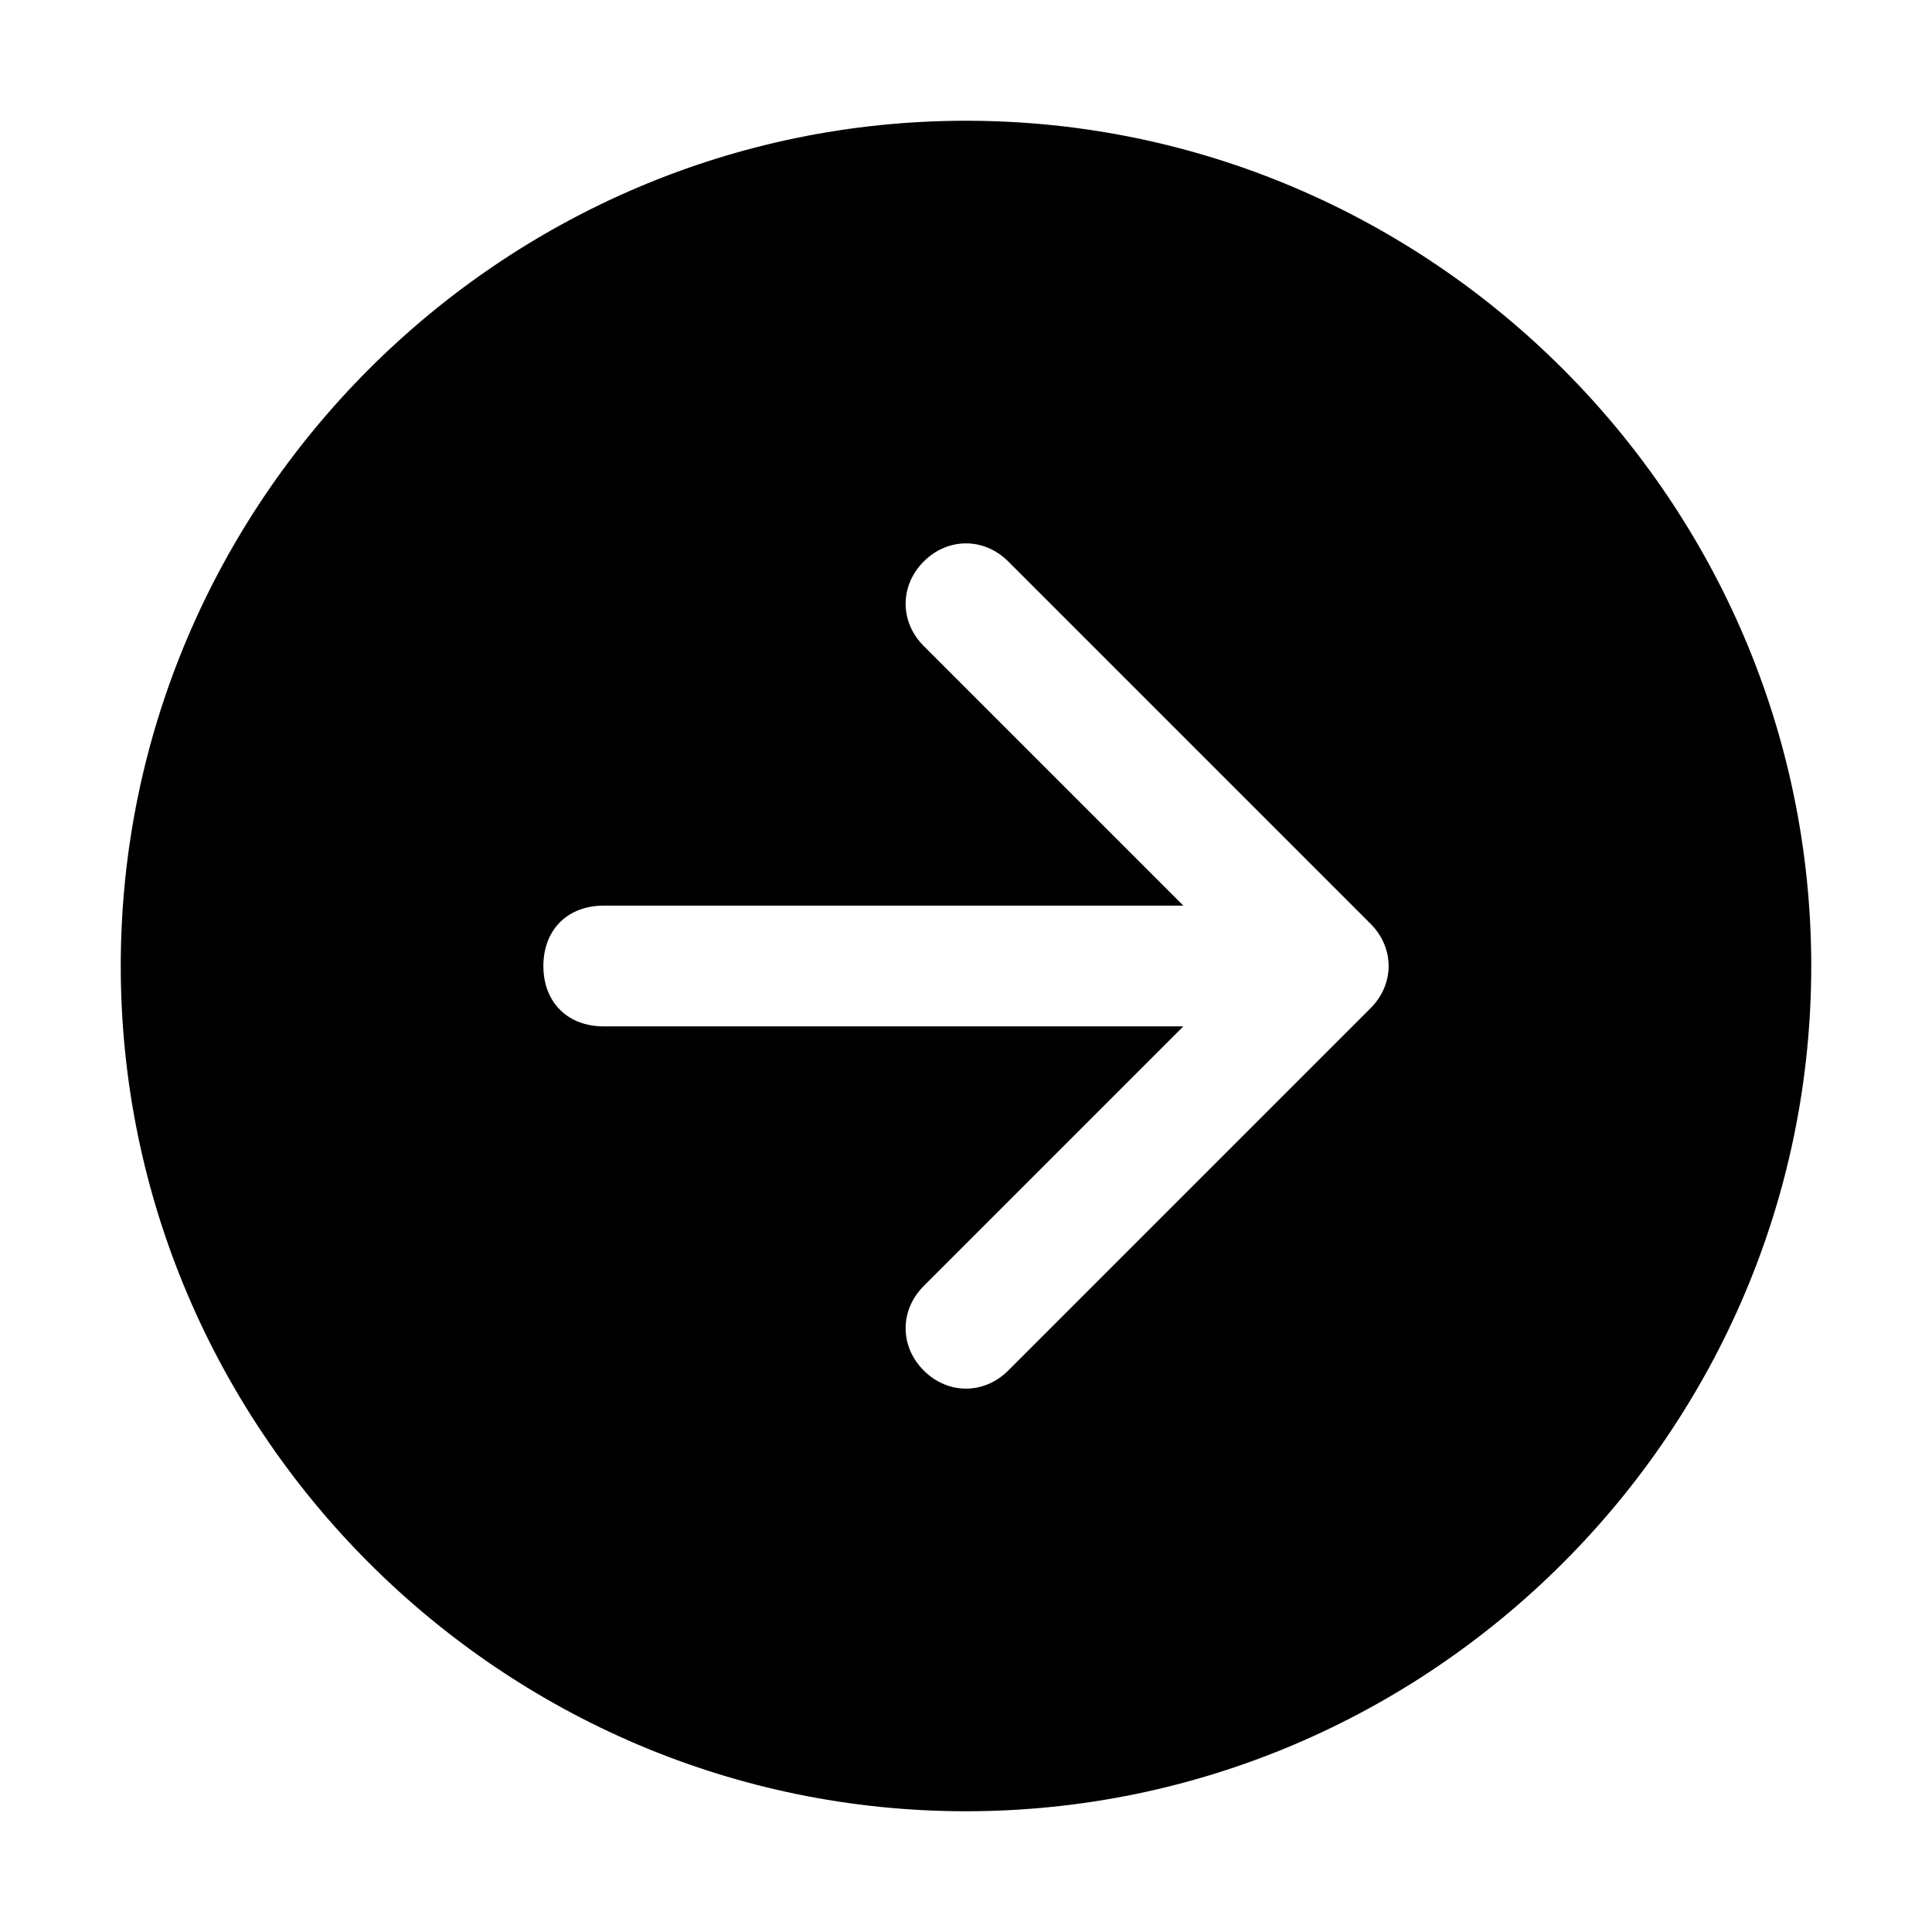
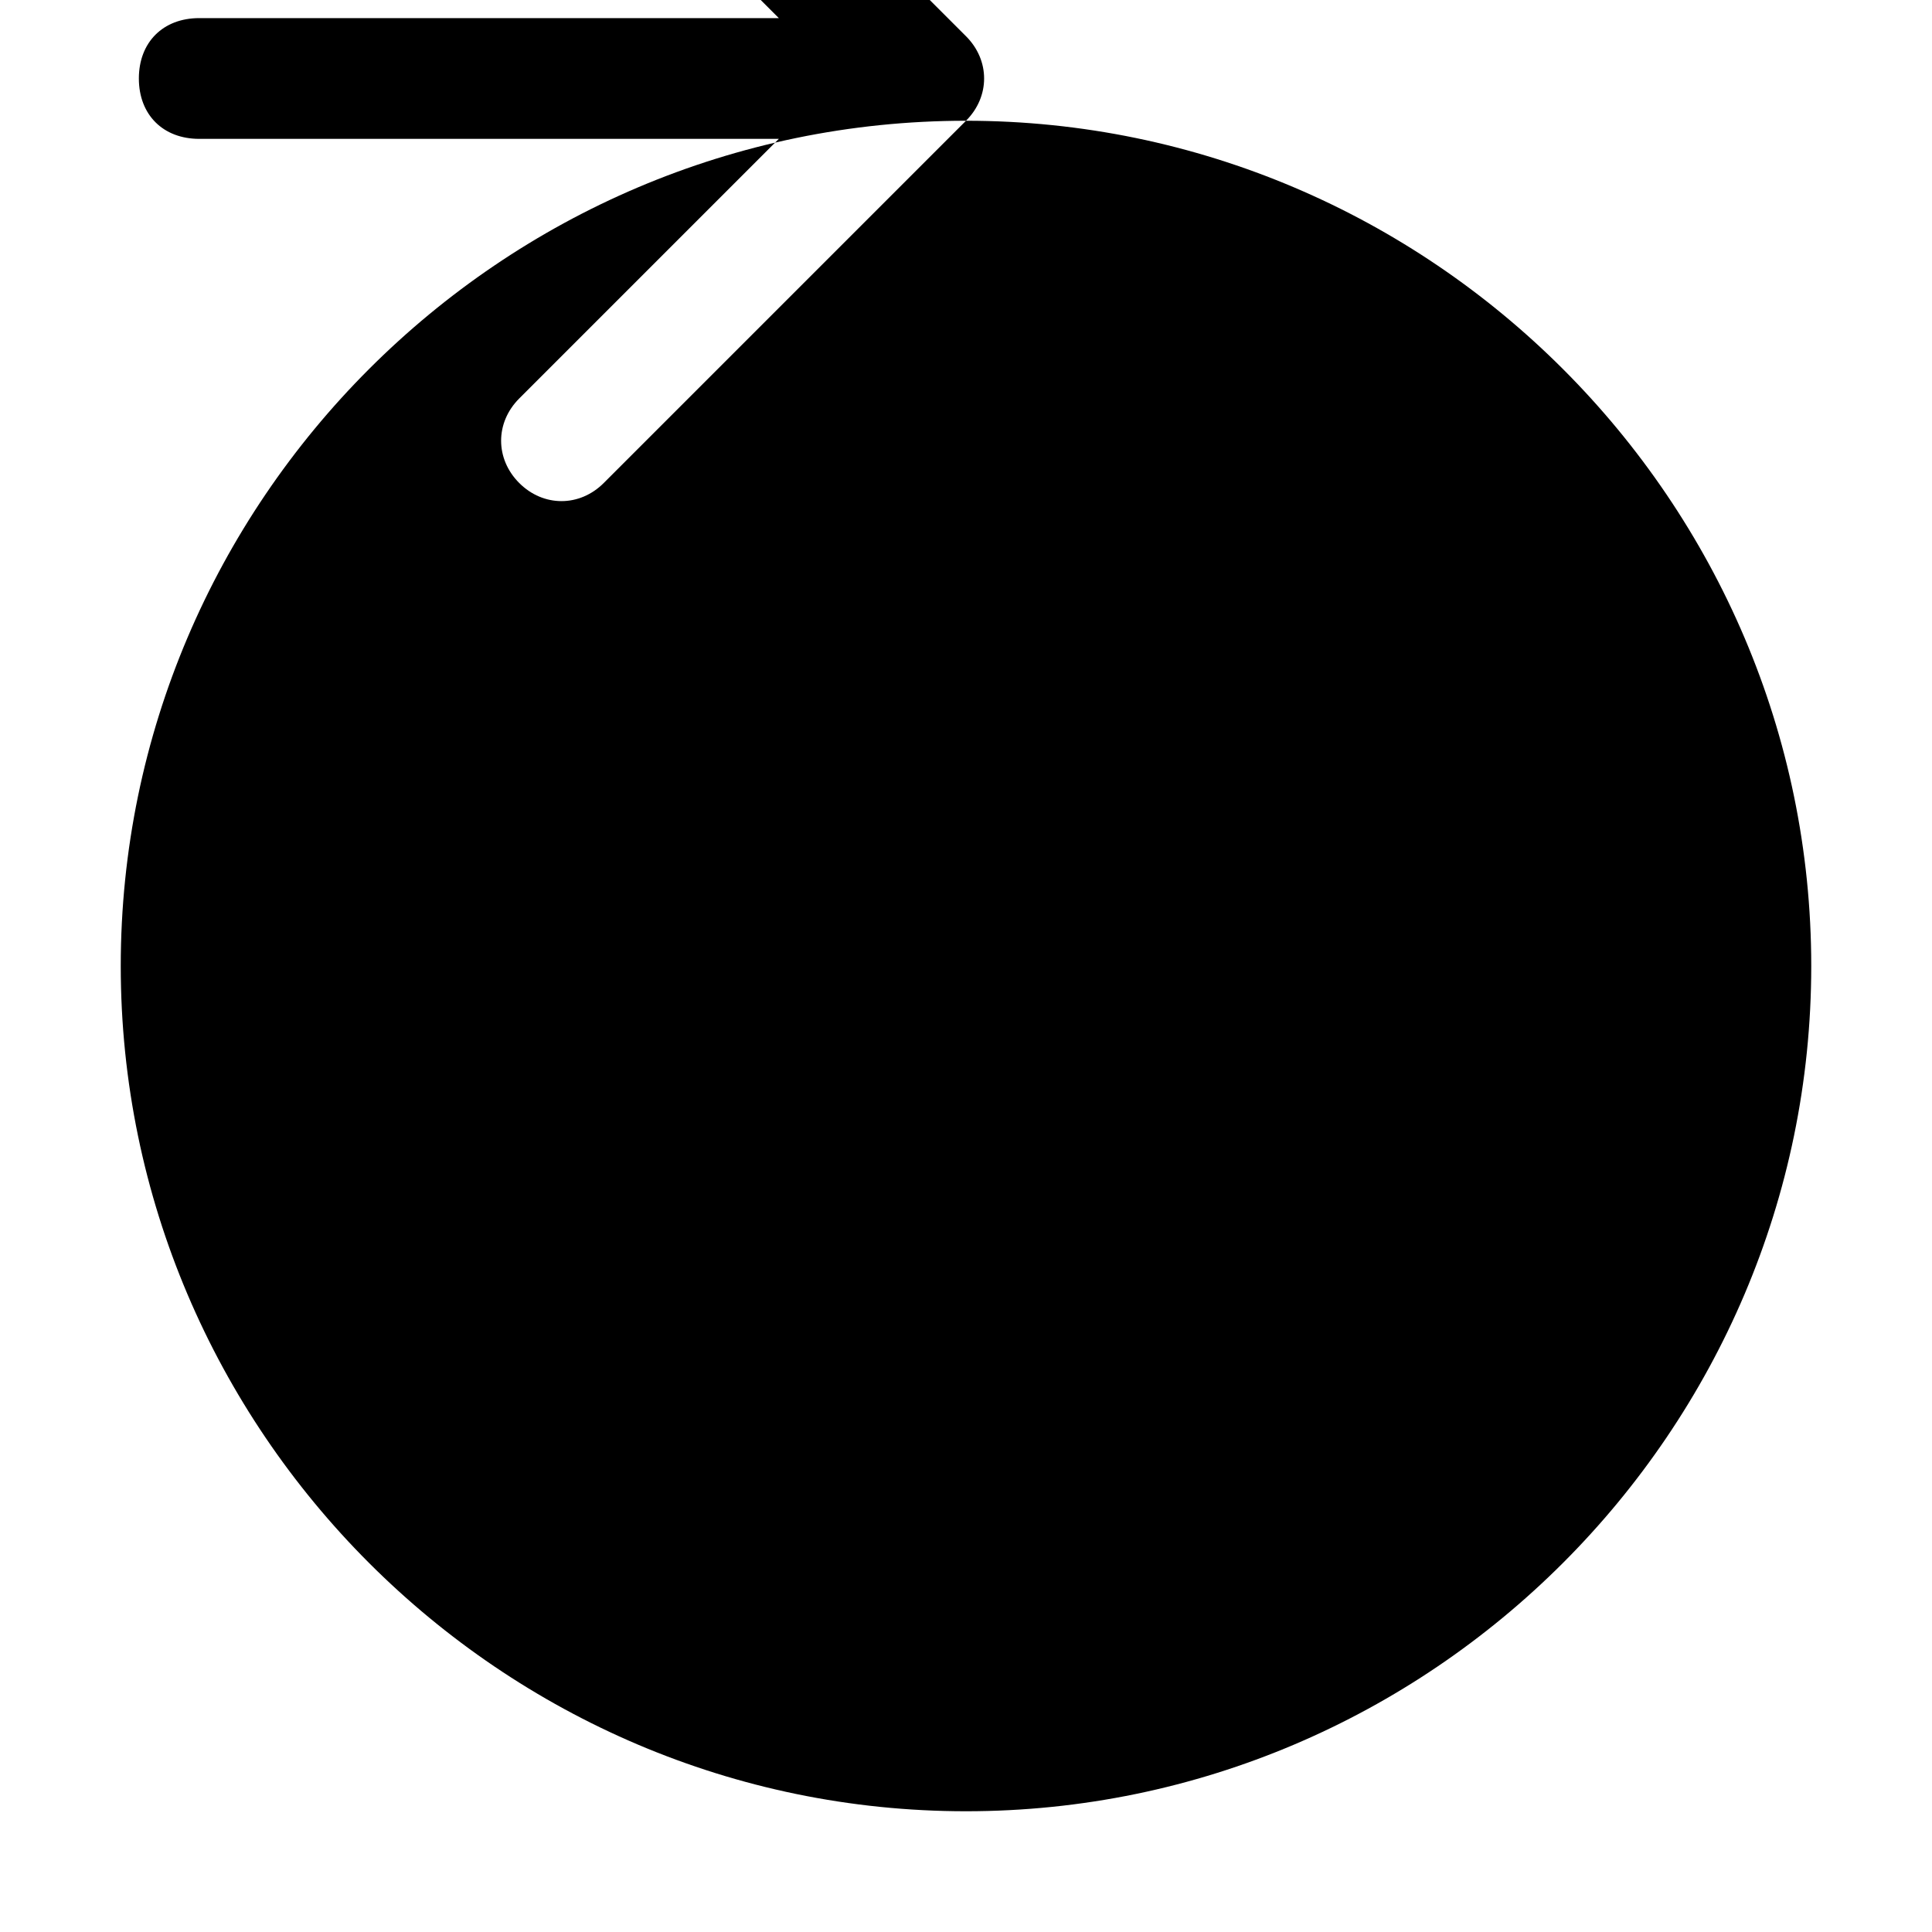
<svg xmlns="http://www.w3.org/2000/svg" version="1.1" width="32" height="32" viewBox="0 0 32 32">
-   <path fill="currentColor" d="M16 2c-7.7 0-14 6.3-14 14s6.3 14 14 14 14-6.3 14-14-6.3-14-14-14zM22.7 16.7l-6 6c-0.4 0.4-1 0.4-1.4 0s-0.4-1 0-1.4l4.3-4.3h-9.6c-0.6 0-1-0.4-1-1s0.4-1 1-1h9.6l-4.3-4.3c-0.4-0.4-0.4-1 0-1.4s1-0.4 1.4 0l6 6c0.4 0.4 0.4 1 0 1.4z" />
+   <path fill="currentColor" d="M16 2c-7.7 0-14 6.3-14 14s6.3 14 14 14 14-6.3 14-14-6.3-14-14-14zl-6 6c-0.4 0.4-1 0.4-1.4 0s-0.4-1 0-1.4l4.3-4.3h-9.6c-0.6 0-1-0.4-1-1s0.4-1 1-1h9.6l-4.3-4.3c-0.4-0.4-0.4-1 0-1.4s1-0.4 1.4 0l6 6c0.4 0.4 0.4 1 0 1.4z" />
</svg>